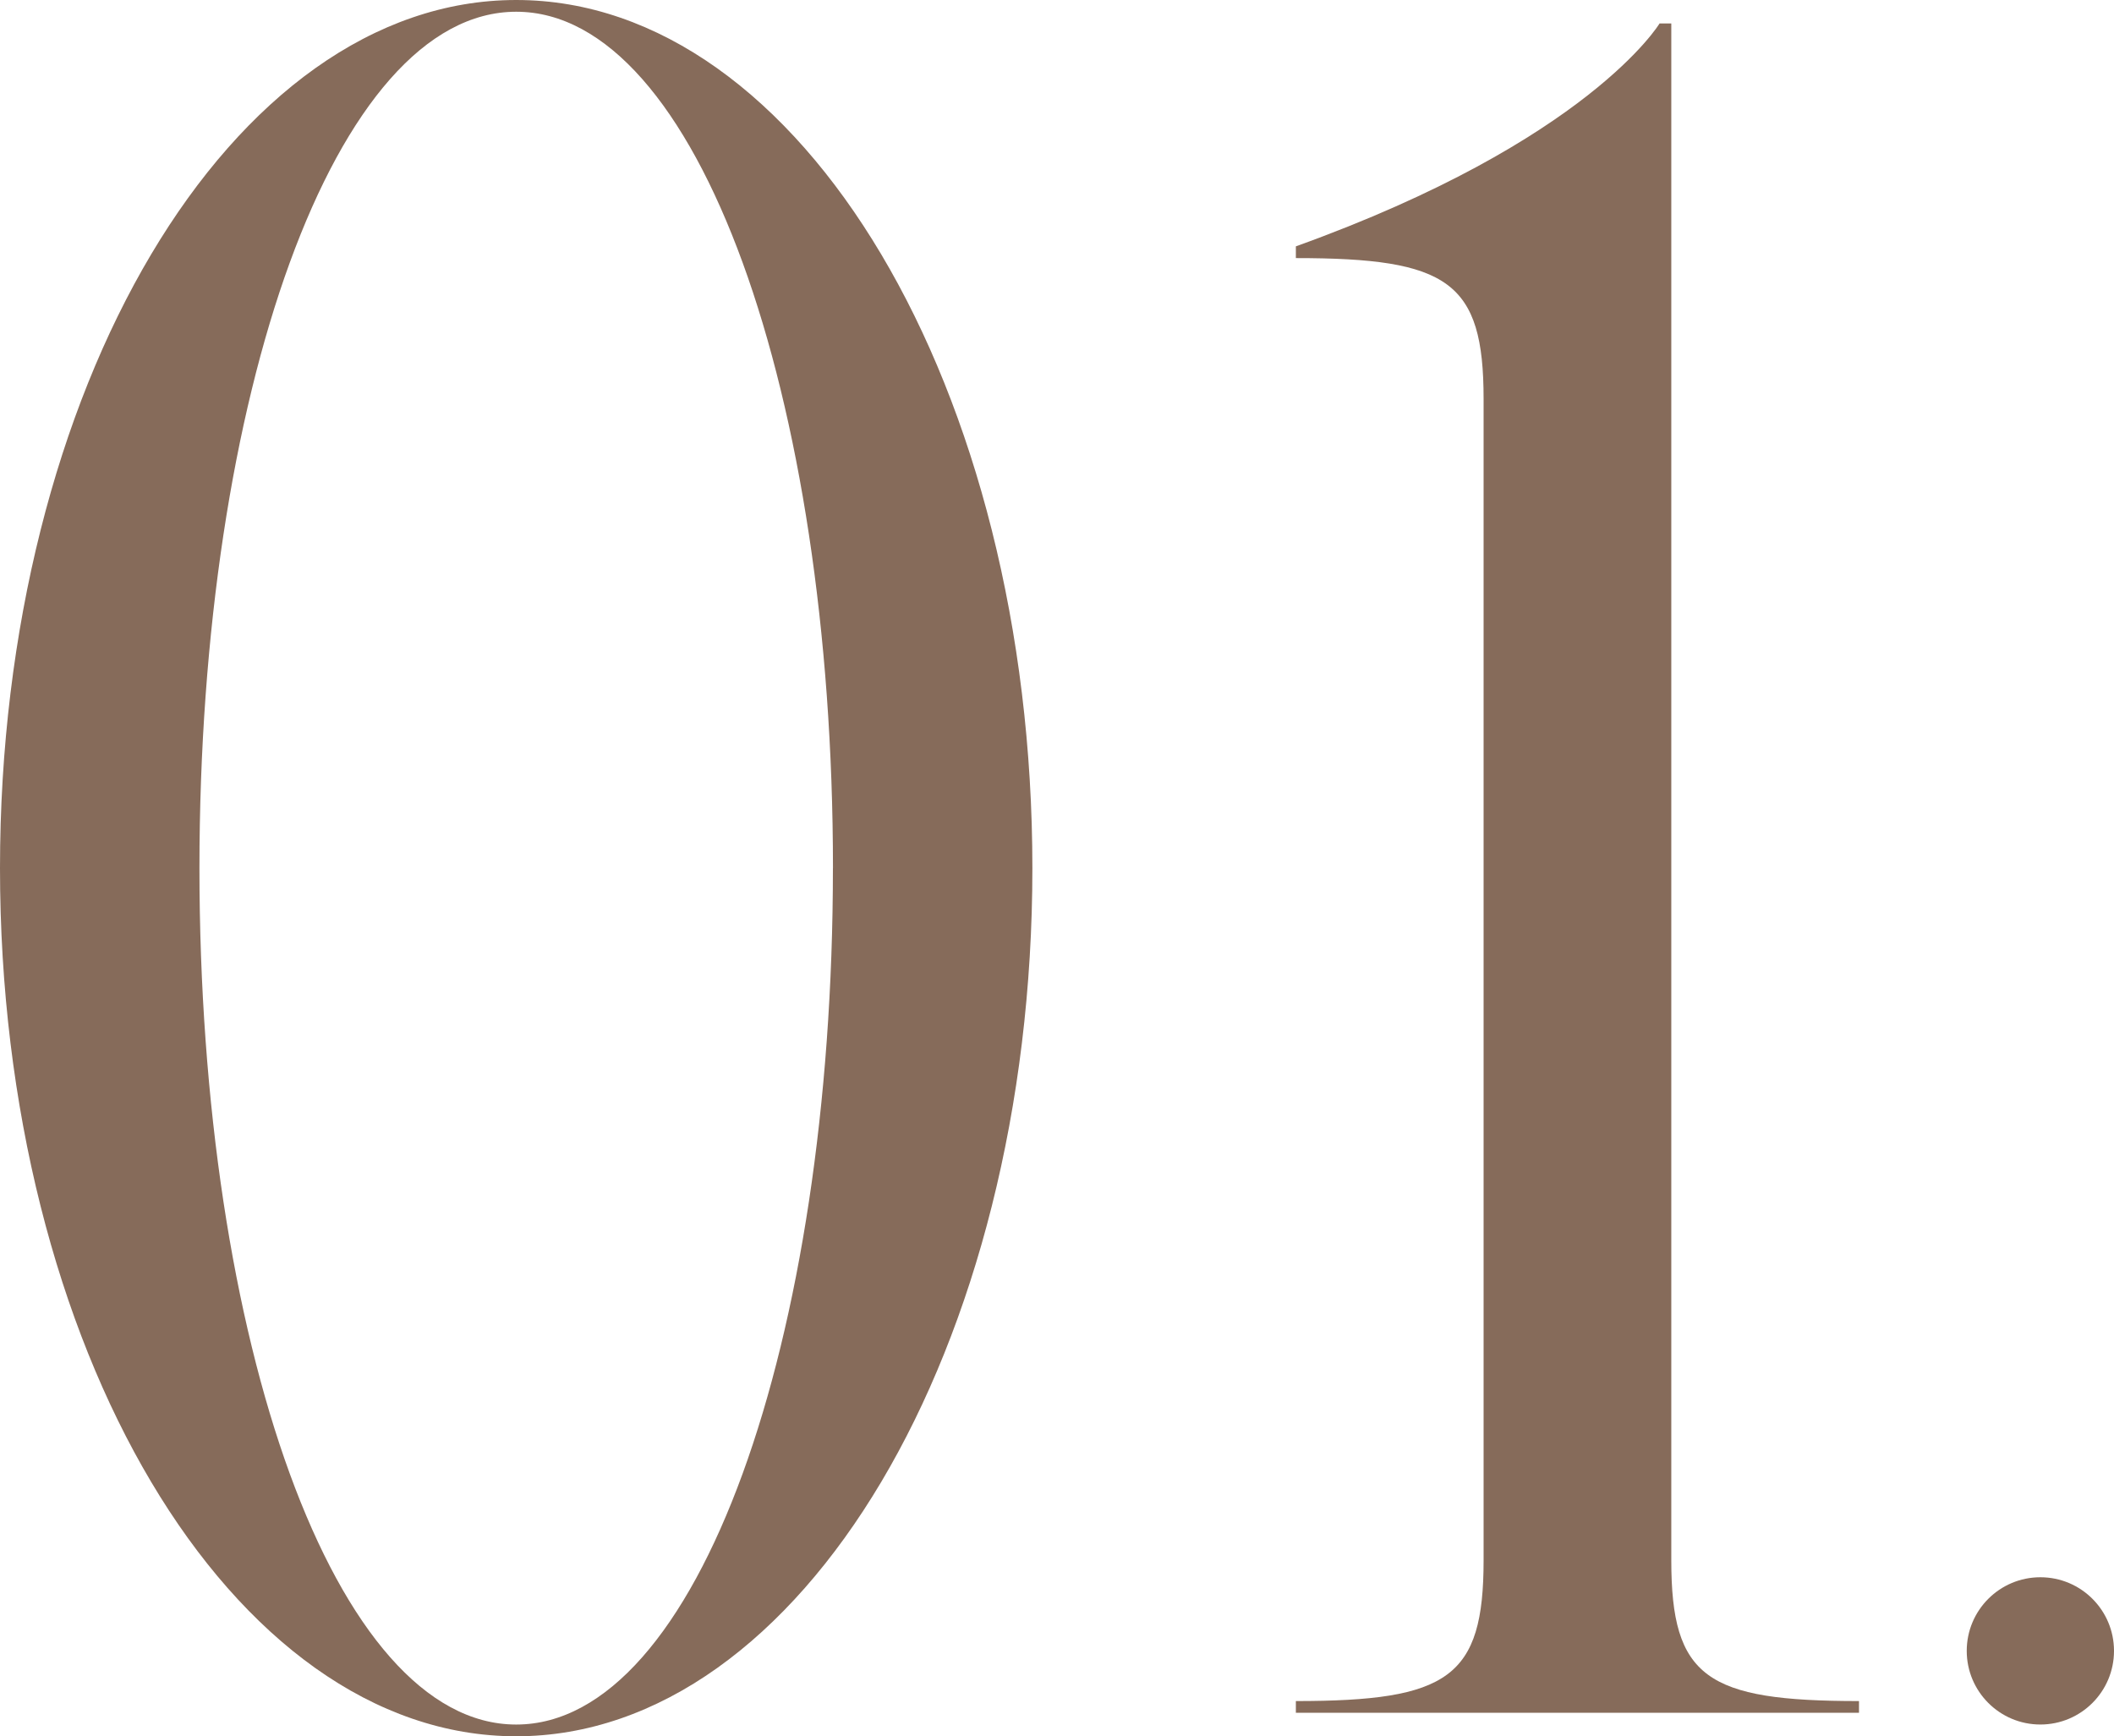
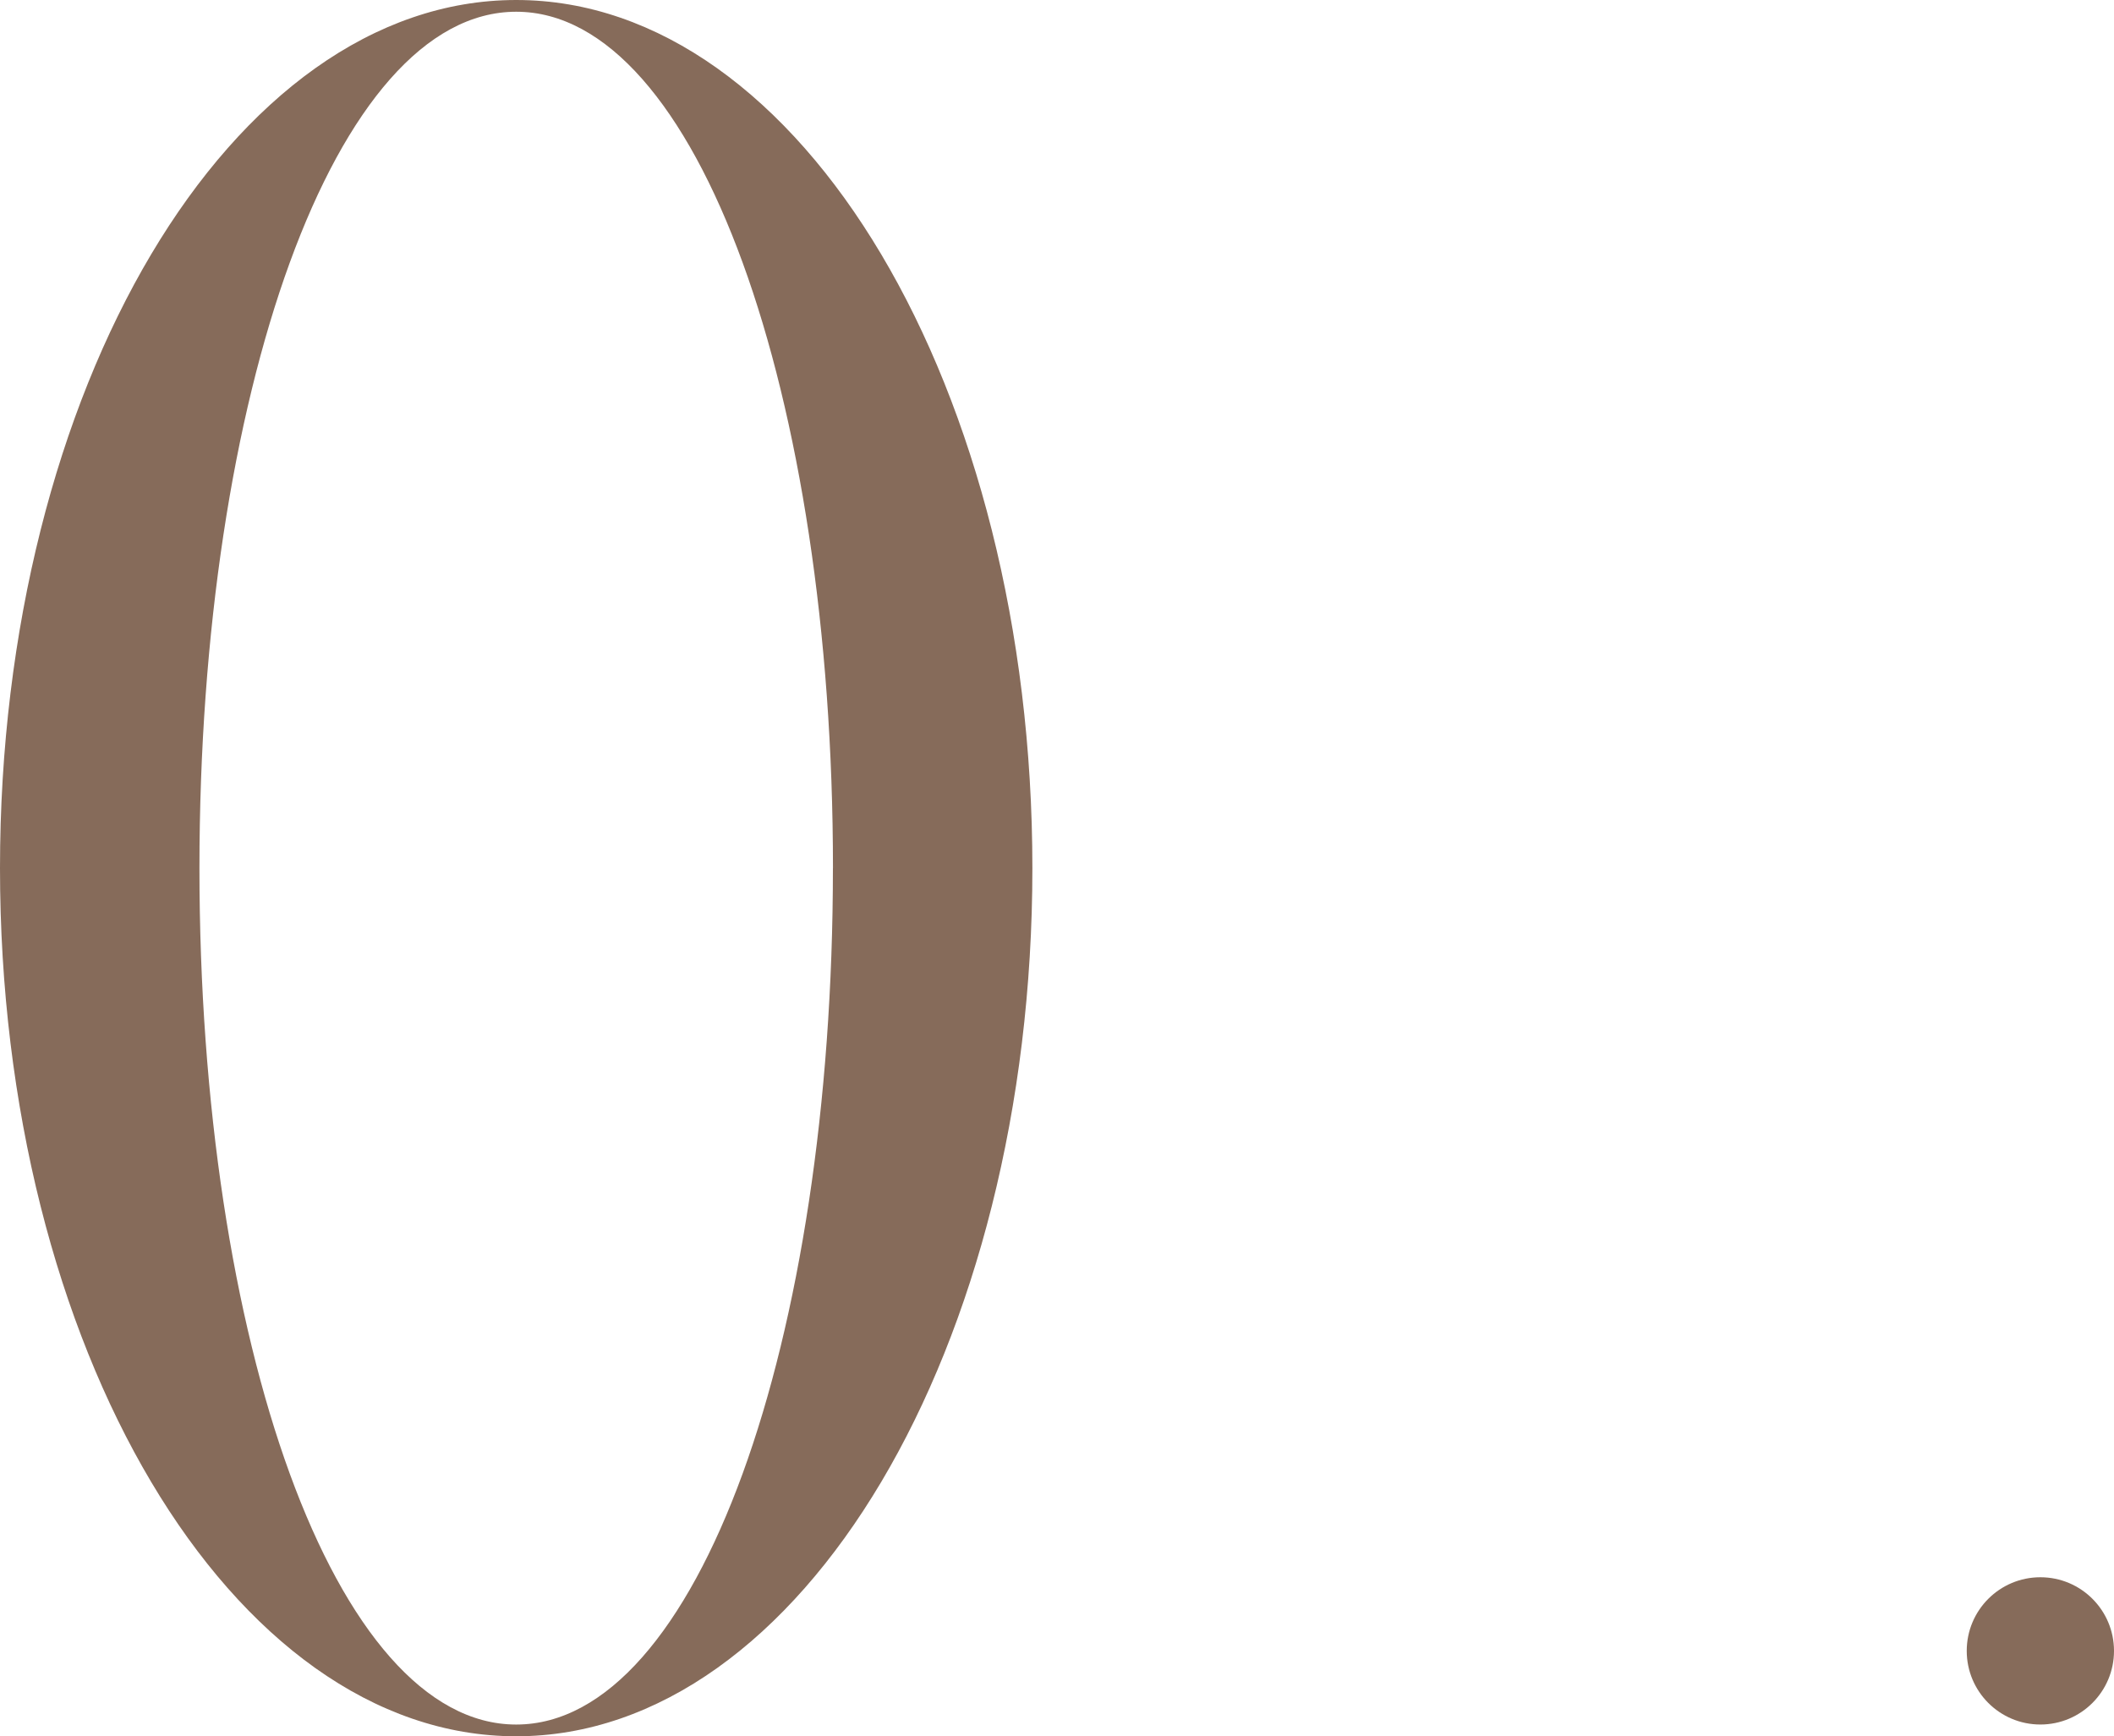
<svg xmlns="http://www.w3.org/2000/svg" id="_イヤー_2" viewBox="0 0 85.528 70.246">
  <defs>
    <style>.cls-1{fill:#866b5a;}</style>
  </defs>
  <g id="design">
    <g>
      <path class="cls-1" d="M41.768,35.123c0,19.398-9.35,35.124-20.883,35.124C9.351,70.246,0,54.521,0,35.123,0,15.725,9.351,0,20.885,0c11.533,0,20.883,15.725,20.883,35.123Zm-8.068,0C33.699,15.987,28.225,.475,20.885,.475,13.544,.475,8.069,15.987,8.069,35.123c0,19.137,5.475,34.649,12.815,34.649,7.34,0,12.814-15.512,12.814-34.649Z" />
-       <path class="cls-1" d="M75.211,68.822v.475h-22.783v-.475c6.17,0,7.595-.949,7.595-5.695V16.137c0-4.746-1.425-5.695-7.595-5.695v-.475c11.867-4.271,14.714-9.018,14.714-9.018h.475V63.127c0,4.747,1.425,5.695,7.595,5.695Z" />
      <path class="cls-1" d="M79.57,66.792c0-1.646,1.334-2.979,2.979-2.979,1.646,0,2.979,1.333,2.979,2.979,0,1.645-1.334,2.979-2.979,2.979-1.645,0-2.979-1.334-2.979-2.979Z" />
    </g>
  </g>
</svg>